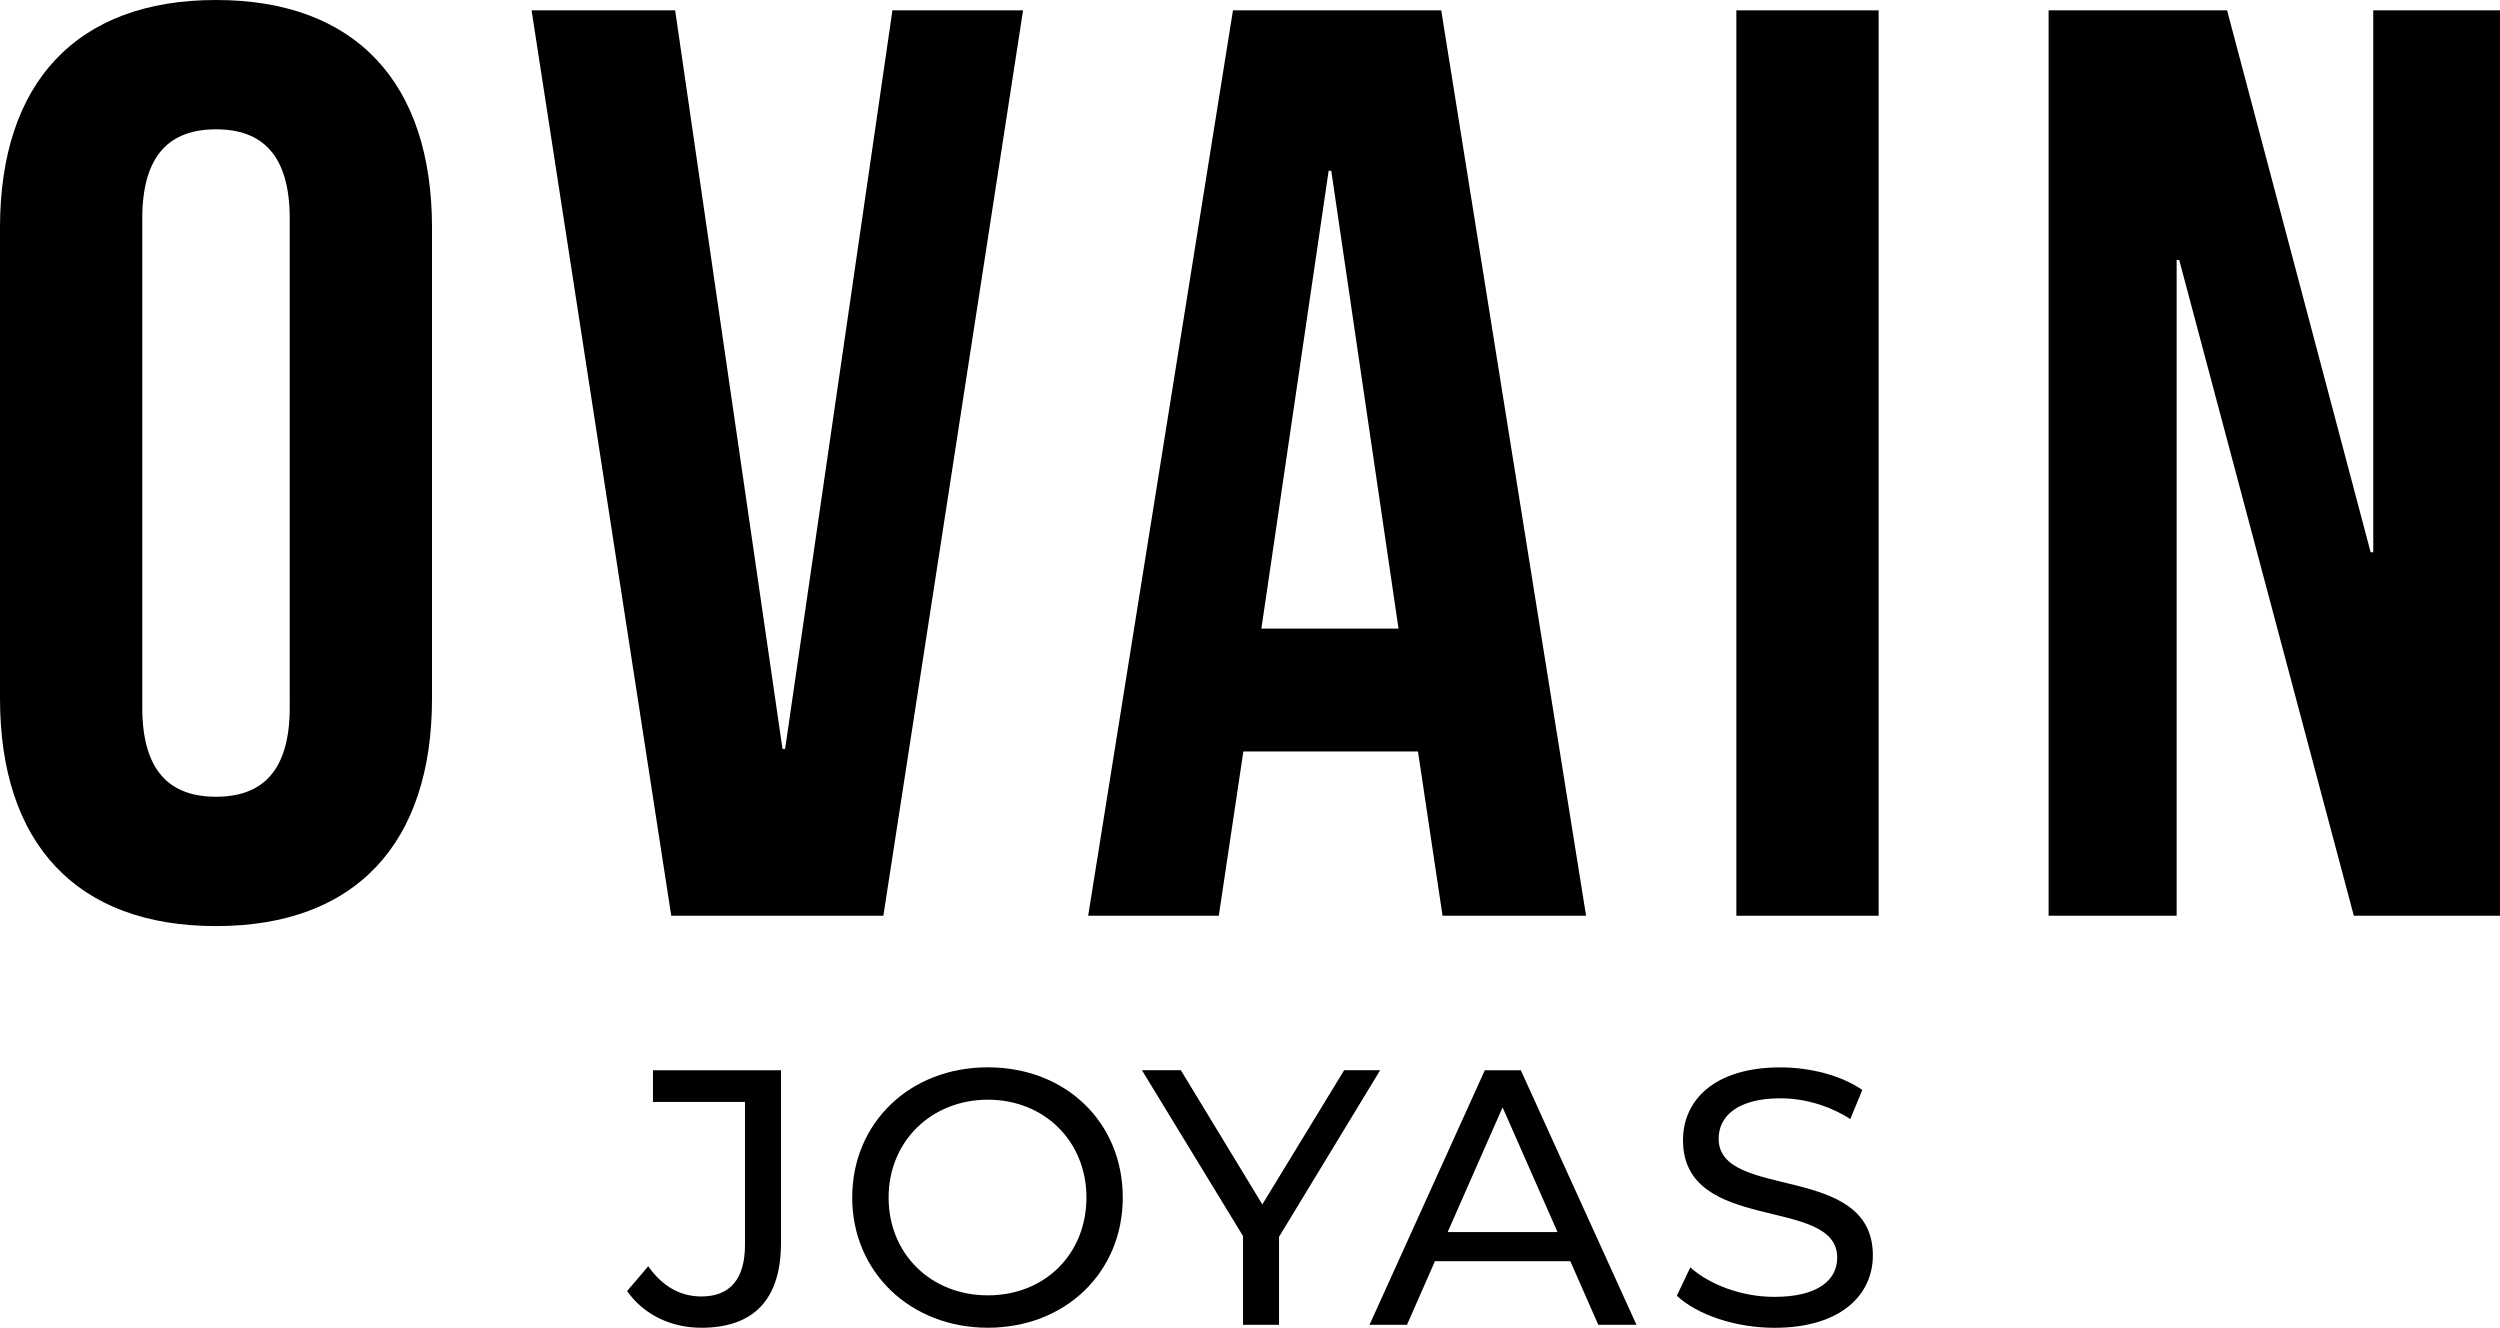
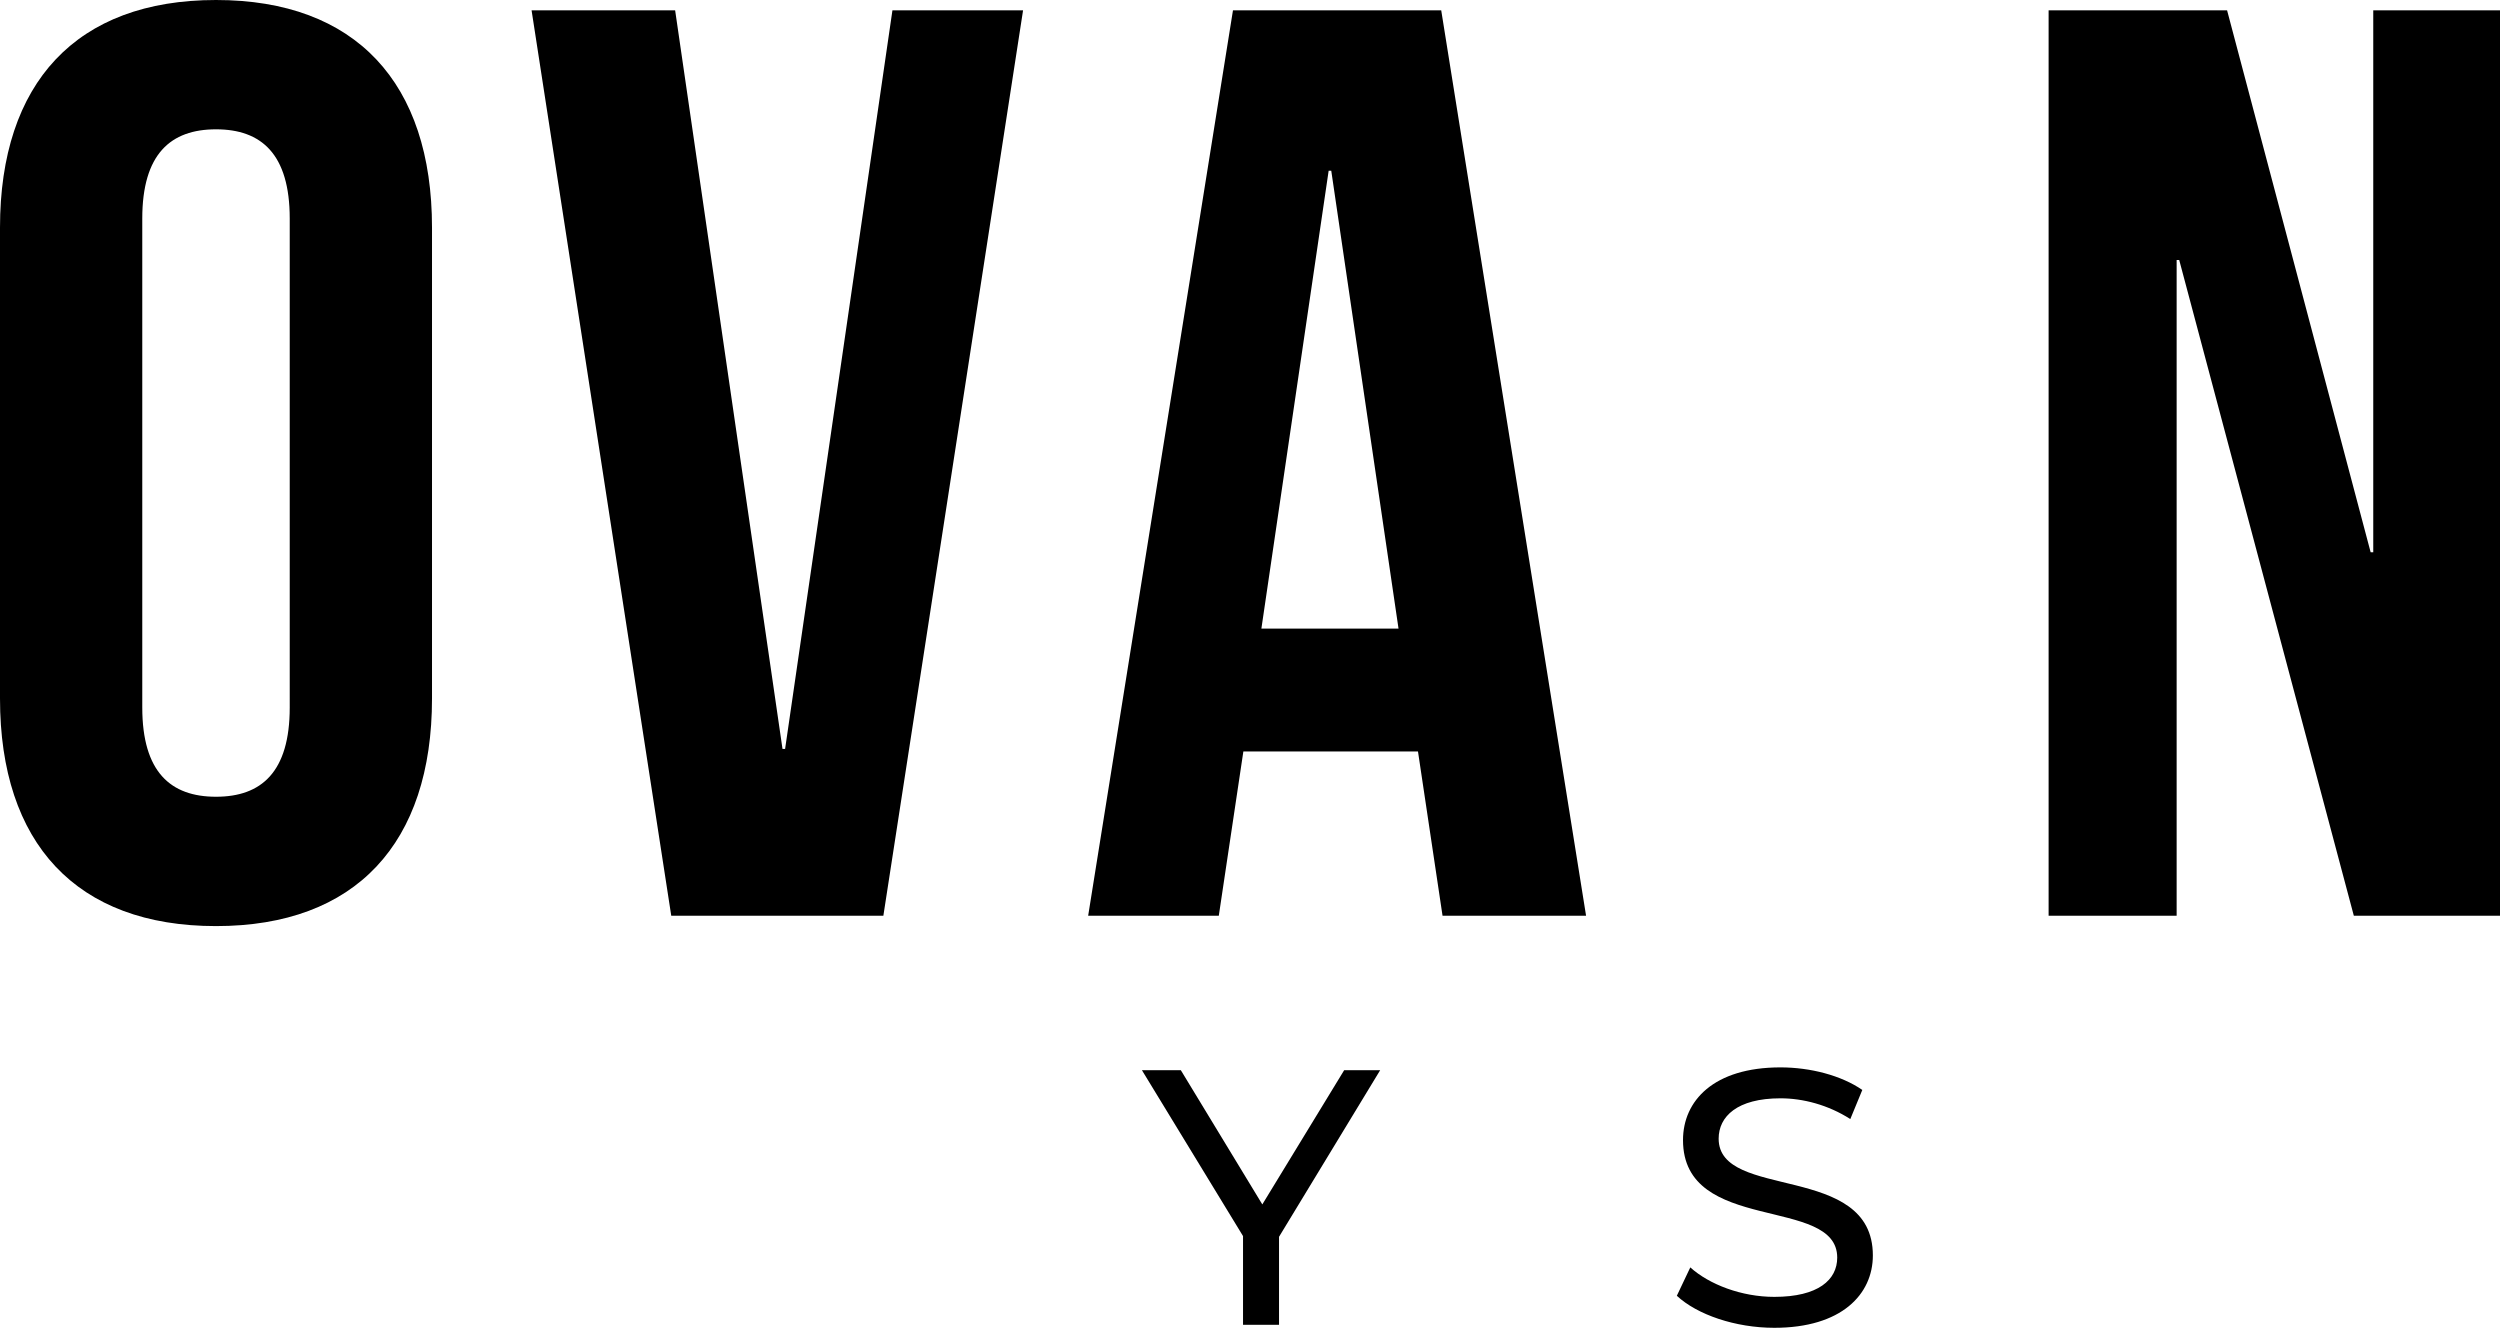
<svg xmlns="http://www.w3.org/2000/svg" id="b" width="758.21" height="402.68" viewBox="0 0 758.21 402.68">
  <defs>
    <style>.d{stroke-width:0px;}</style>
  </defs>
  <g id="c">
    <path class="d" d="M0,69.04C0,25.11,23.14,0,65.51,0s65.51,25.11,65.51,69.04v142.79c0,43.93-23.14,69.04-65.51,69.04S0,255.76,0,211.83V69.04ZM43.15,214.57c0,19.61,8.63,27.07,22.36,27.07s22.36-7.45,22.36-27.07V66.29c0-19.61-8.63-27.07-22.36-27.07s-22.36,7.45-22.36,27.07v148.28Z" />
    <path class="d" d="M237.32,227.13h.79L270.66,3.14h39.62l-42.37,274.59h-64.33L161.22,3.14h43.54l32.56,223.99Z" />
    <path class="d" d="M481.04,277.73h-43.54l-7.45-49.82h-52.96l-7.45,49.82h-39.62L373.94,3.14h63.16l43.93,274.59ZM382.57,190.65h41.58l-20.4-138.87h-.79l-20.4,138.87Z" />
-     <path class="d" d="M526.61,3.14h43.15v274.59h-43.15V3.14Z" />
    <path class="d" d="M660.92,78.85h-.78v198.88h-38.83V3.14h54.13l43.54,164.36h.79V3.14h38.44v274.59h-44.33l-52.96-198.88Z" />
-     <path class="d" d="M190.2,391.54l6.4-7.5c4.19,5.96,9.6,9.16,16.1,9.16,8.71,0,13.24-5.29,13.24-15.66v-43.35h-27.91v-9.6h38.83v52.4c0,17.21-8.38,25.7-24.16,25.7-9.16,0-17.54-3.97-22.5-11.14Z" />
-     <path class="d" d="M258.46,363.19c0-22.61,17.43-39.49,41.14-39.49s40.92,16.77,40.92,39.49-17.43,39.49-40.92,39.49-41.14-16.88-41.14-39.49ZM329.5,363.19c0-17.1-12.8-29.67-29.89-29.67s-30.11,12.58-30.11,29.67,12.8,29.67,30.11,29.67,29.89-12.58,29.89-29.67Z" />
    <path class="d" d="M387.91,375.11v26.69h-10.92v-26.92l-30.66-50.3h11.8l24.71,40.7,24.82-40.7h10.92l-30.67,50.52Z" />
-     <path class="d" d="M476.23,382.5h-41.03l-8.49,19.3h-11.36l34.97-77.21h10.92l35.08,77.21h-11.58l-8.49-19.3ZM472.37,373.67l-16.66-37.83-16.66,37.83h33.31Z" />
    <path class="d" d="M508.56,392.98l4.08-8.6c5.74,5.18,15.55,8.94,25.48,8.94,13.35,0,19.08-5.18,19.08-11.91,0-18.86-46.77-6.95-46.77-35.63,0-11.91,9.27-22.06,29.56-22.06,9.04,0,18.42,2.43,24.82,6.84l-3.64,8.83c-6.73-4.3-14.34-6.29-21.18-6.29-13.13,0-18.75,5.52-18.75,12.24,0,18.86,46.77,7.06,46.77,35.41,0,11.8-9.49,21.95-29.89,21.95-11.8,0-23.39-3.97-29.56-9.71Z" />
  </g>
</svg>